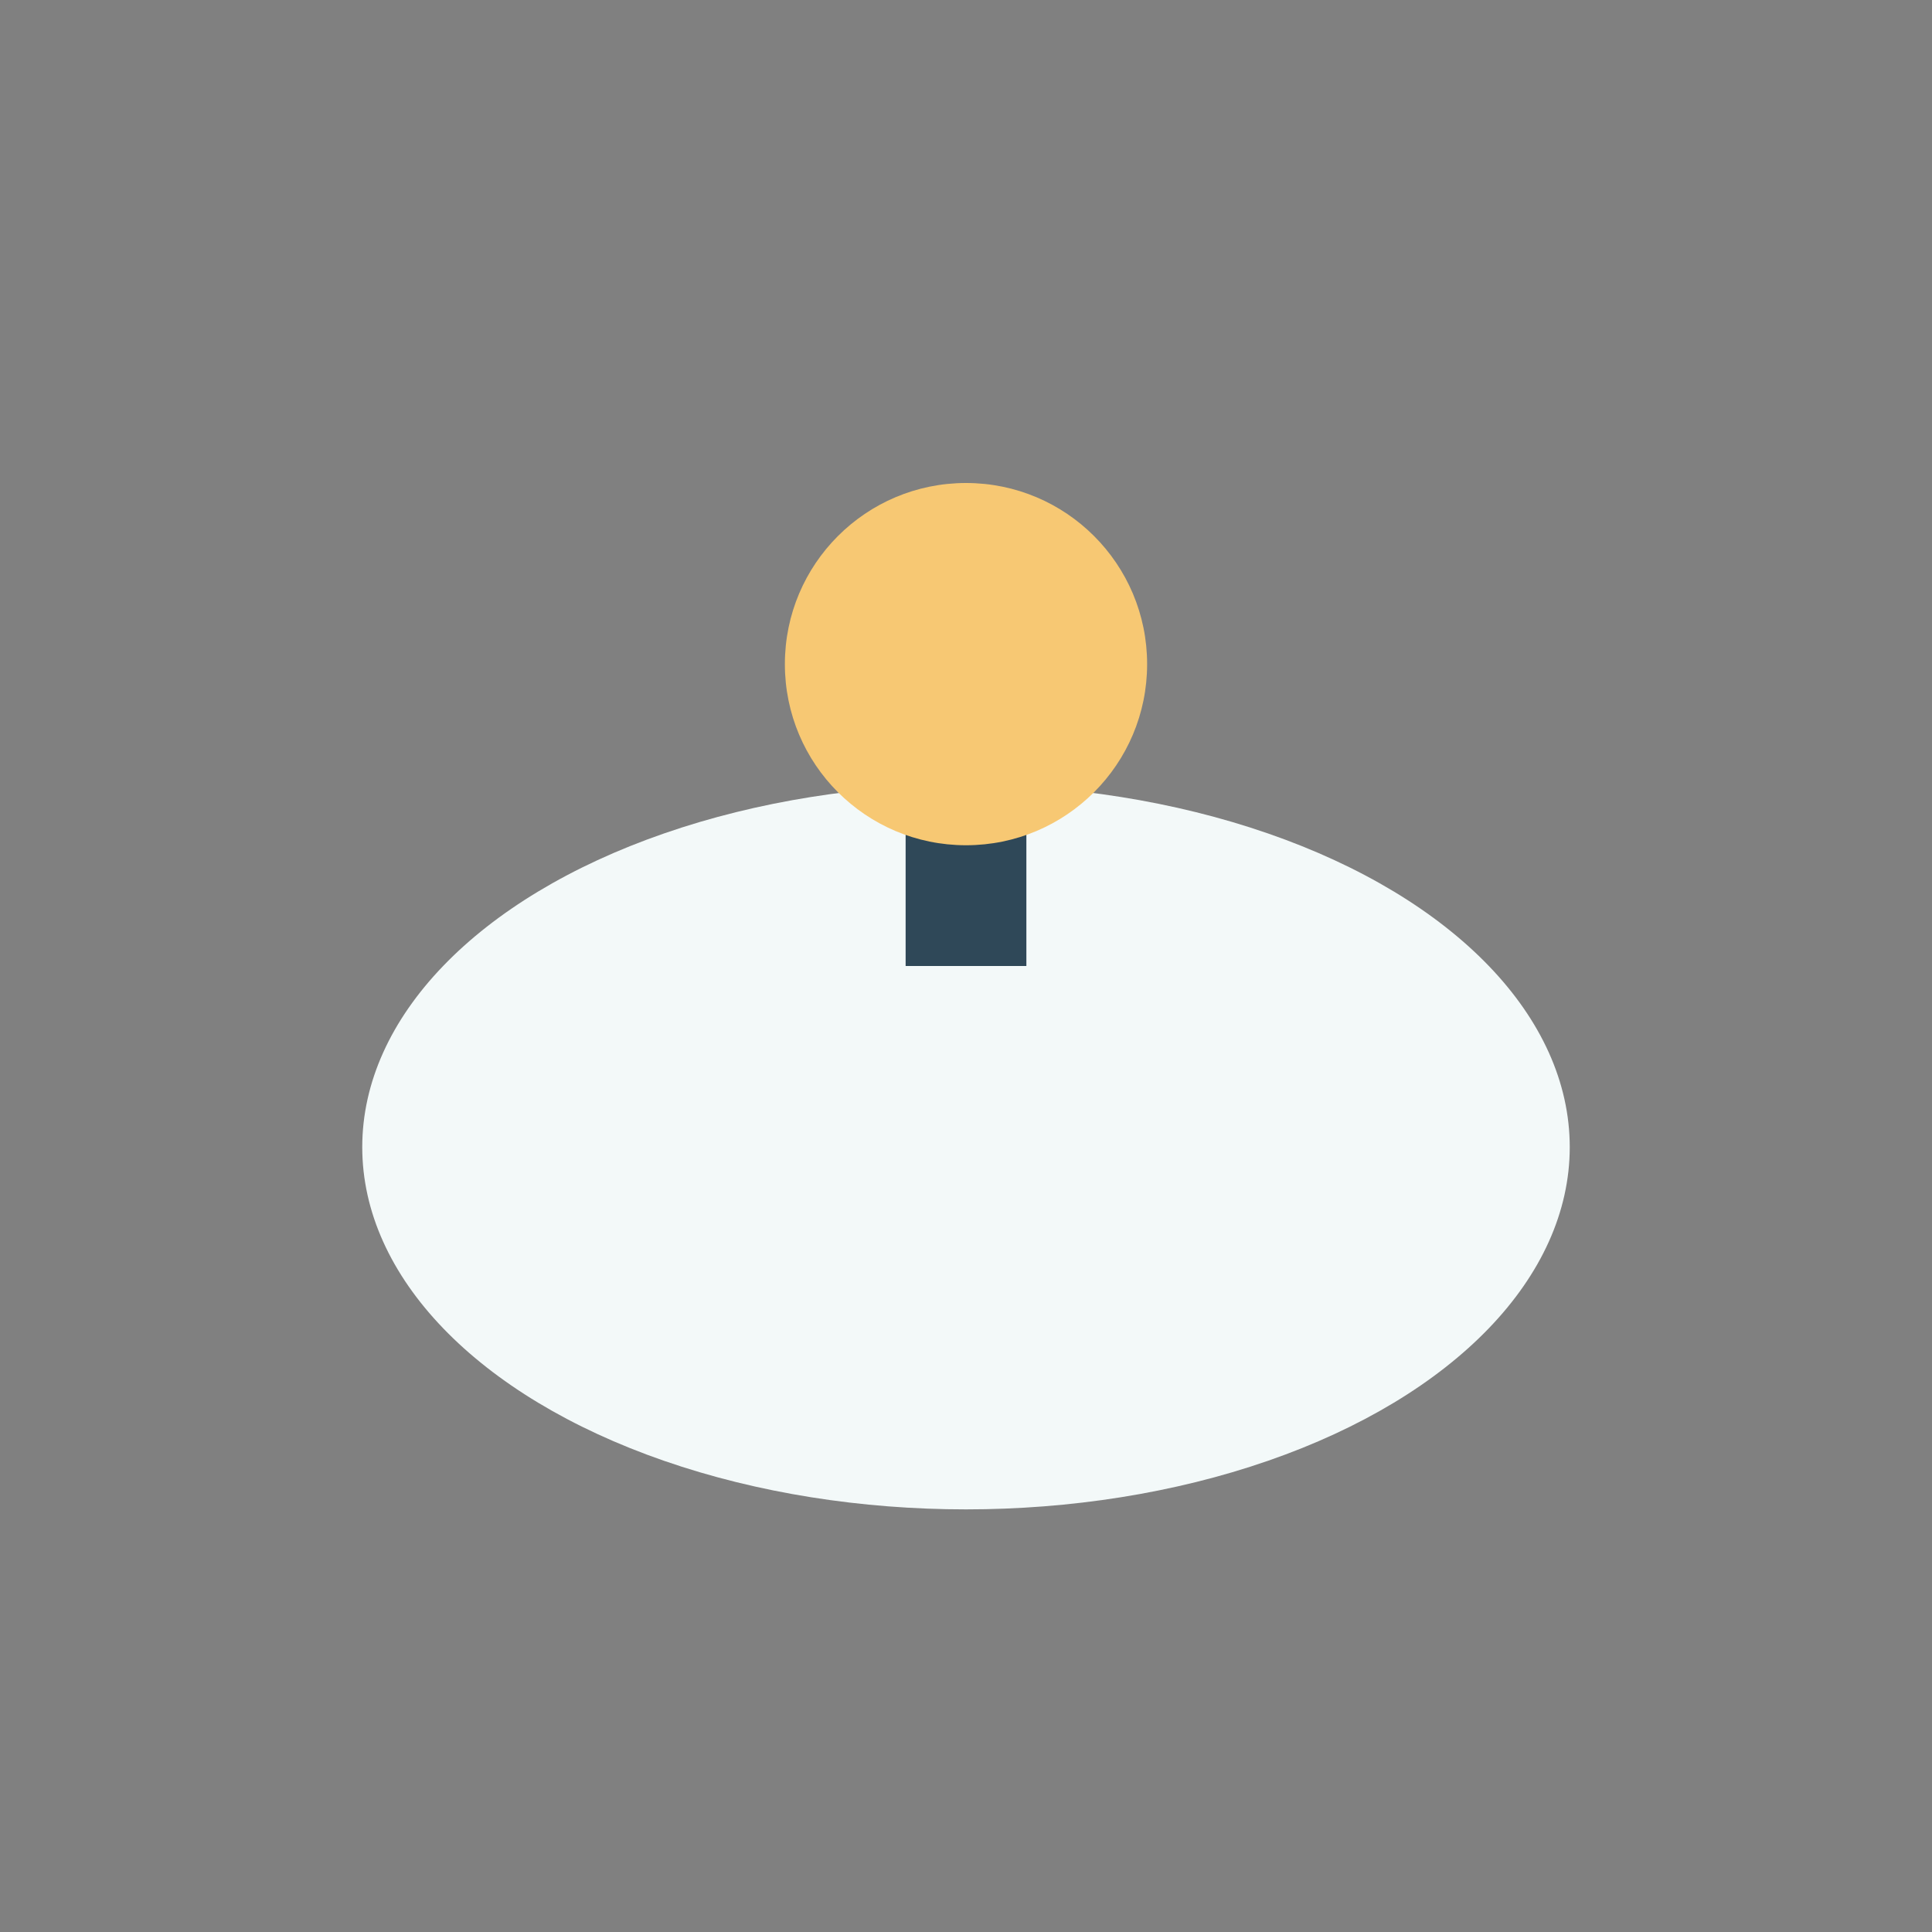
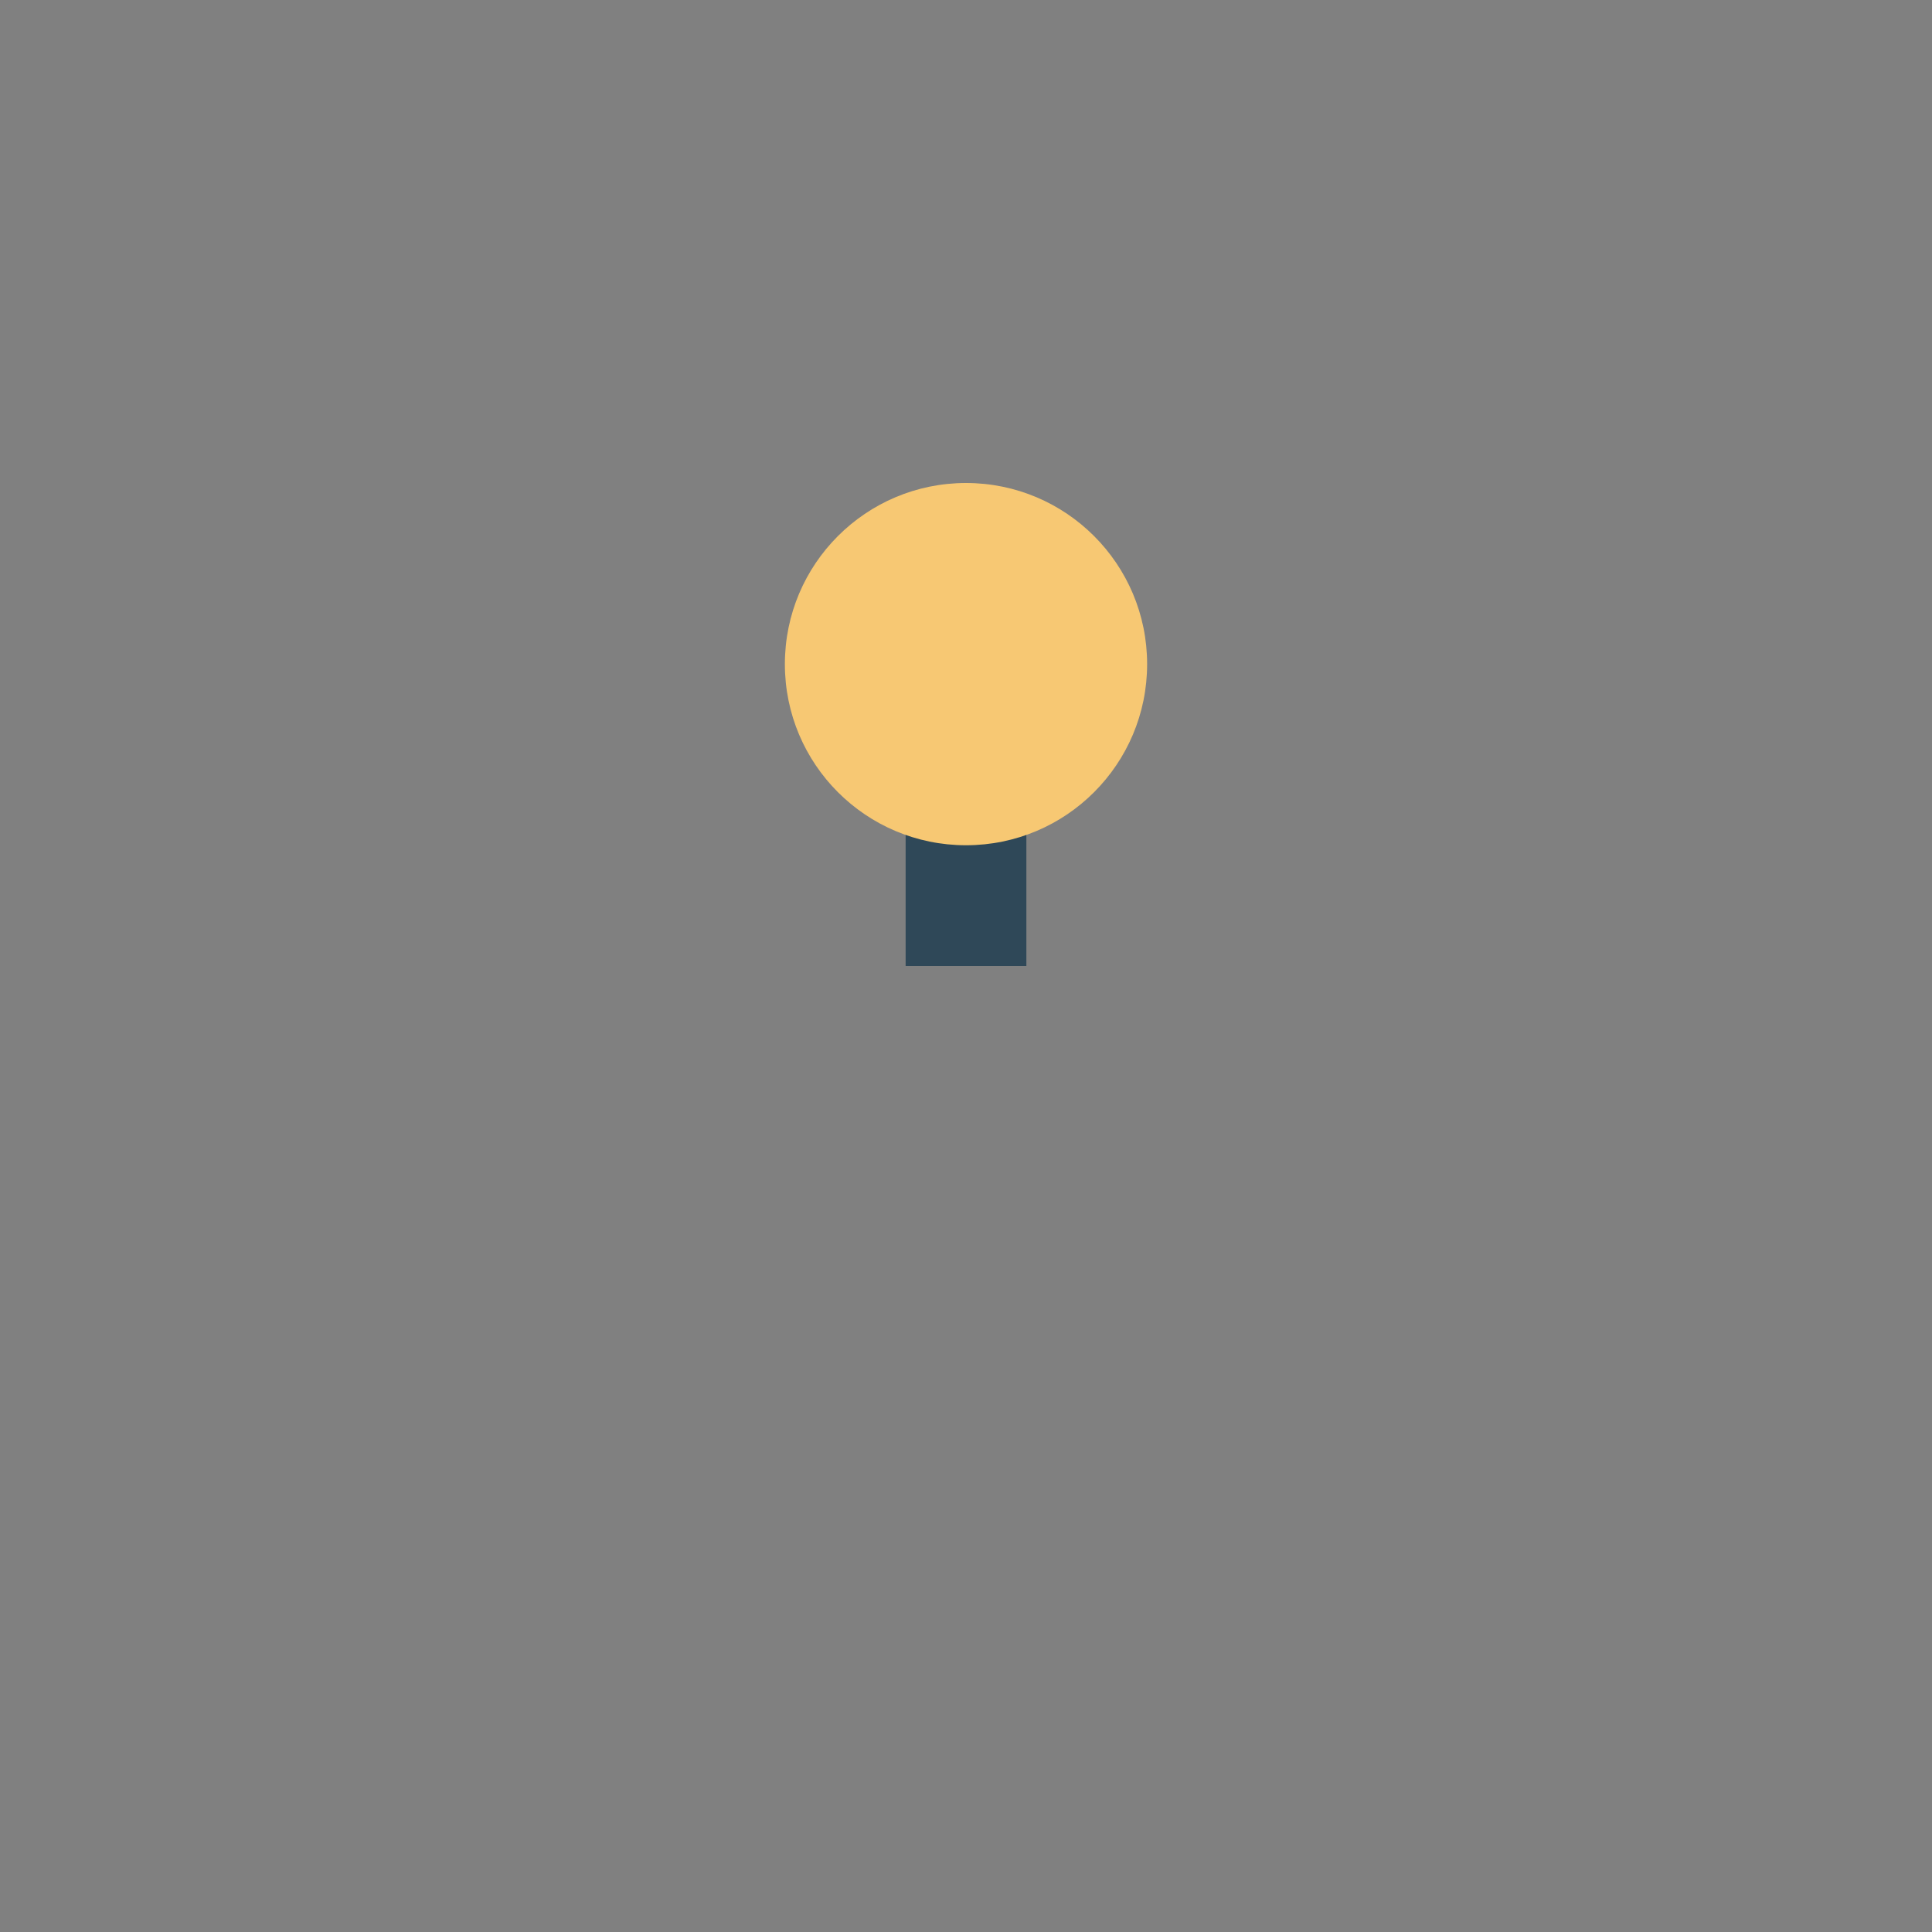
<svg xmlns="http://www.w3.org/2000/svg" width="32" height="32" viewBox="0 0 32 32">
  <rect x="0" y="0" width="32" height="32" fill="#808080" stroke="none" />
-   <ellipse cx="16" cy="19" rx="10" ry="6" fill="#F3F9F9" />
  <path d="M16 16v-4" stroke="#2F4858" stroke-width="2" />
  <circle cx="16" cy="11" r="3" fill="#F7C873" />
</svg>